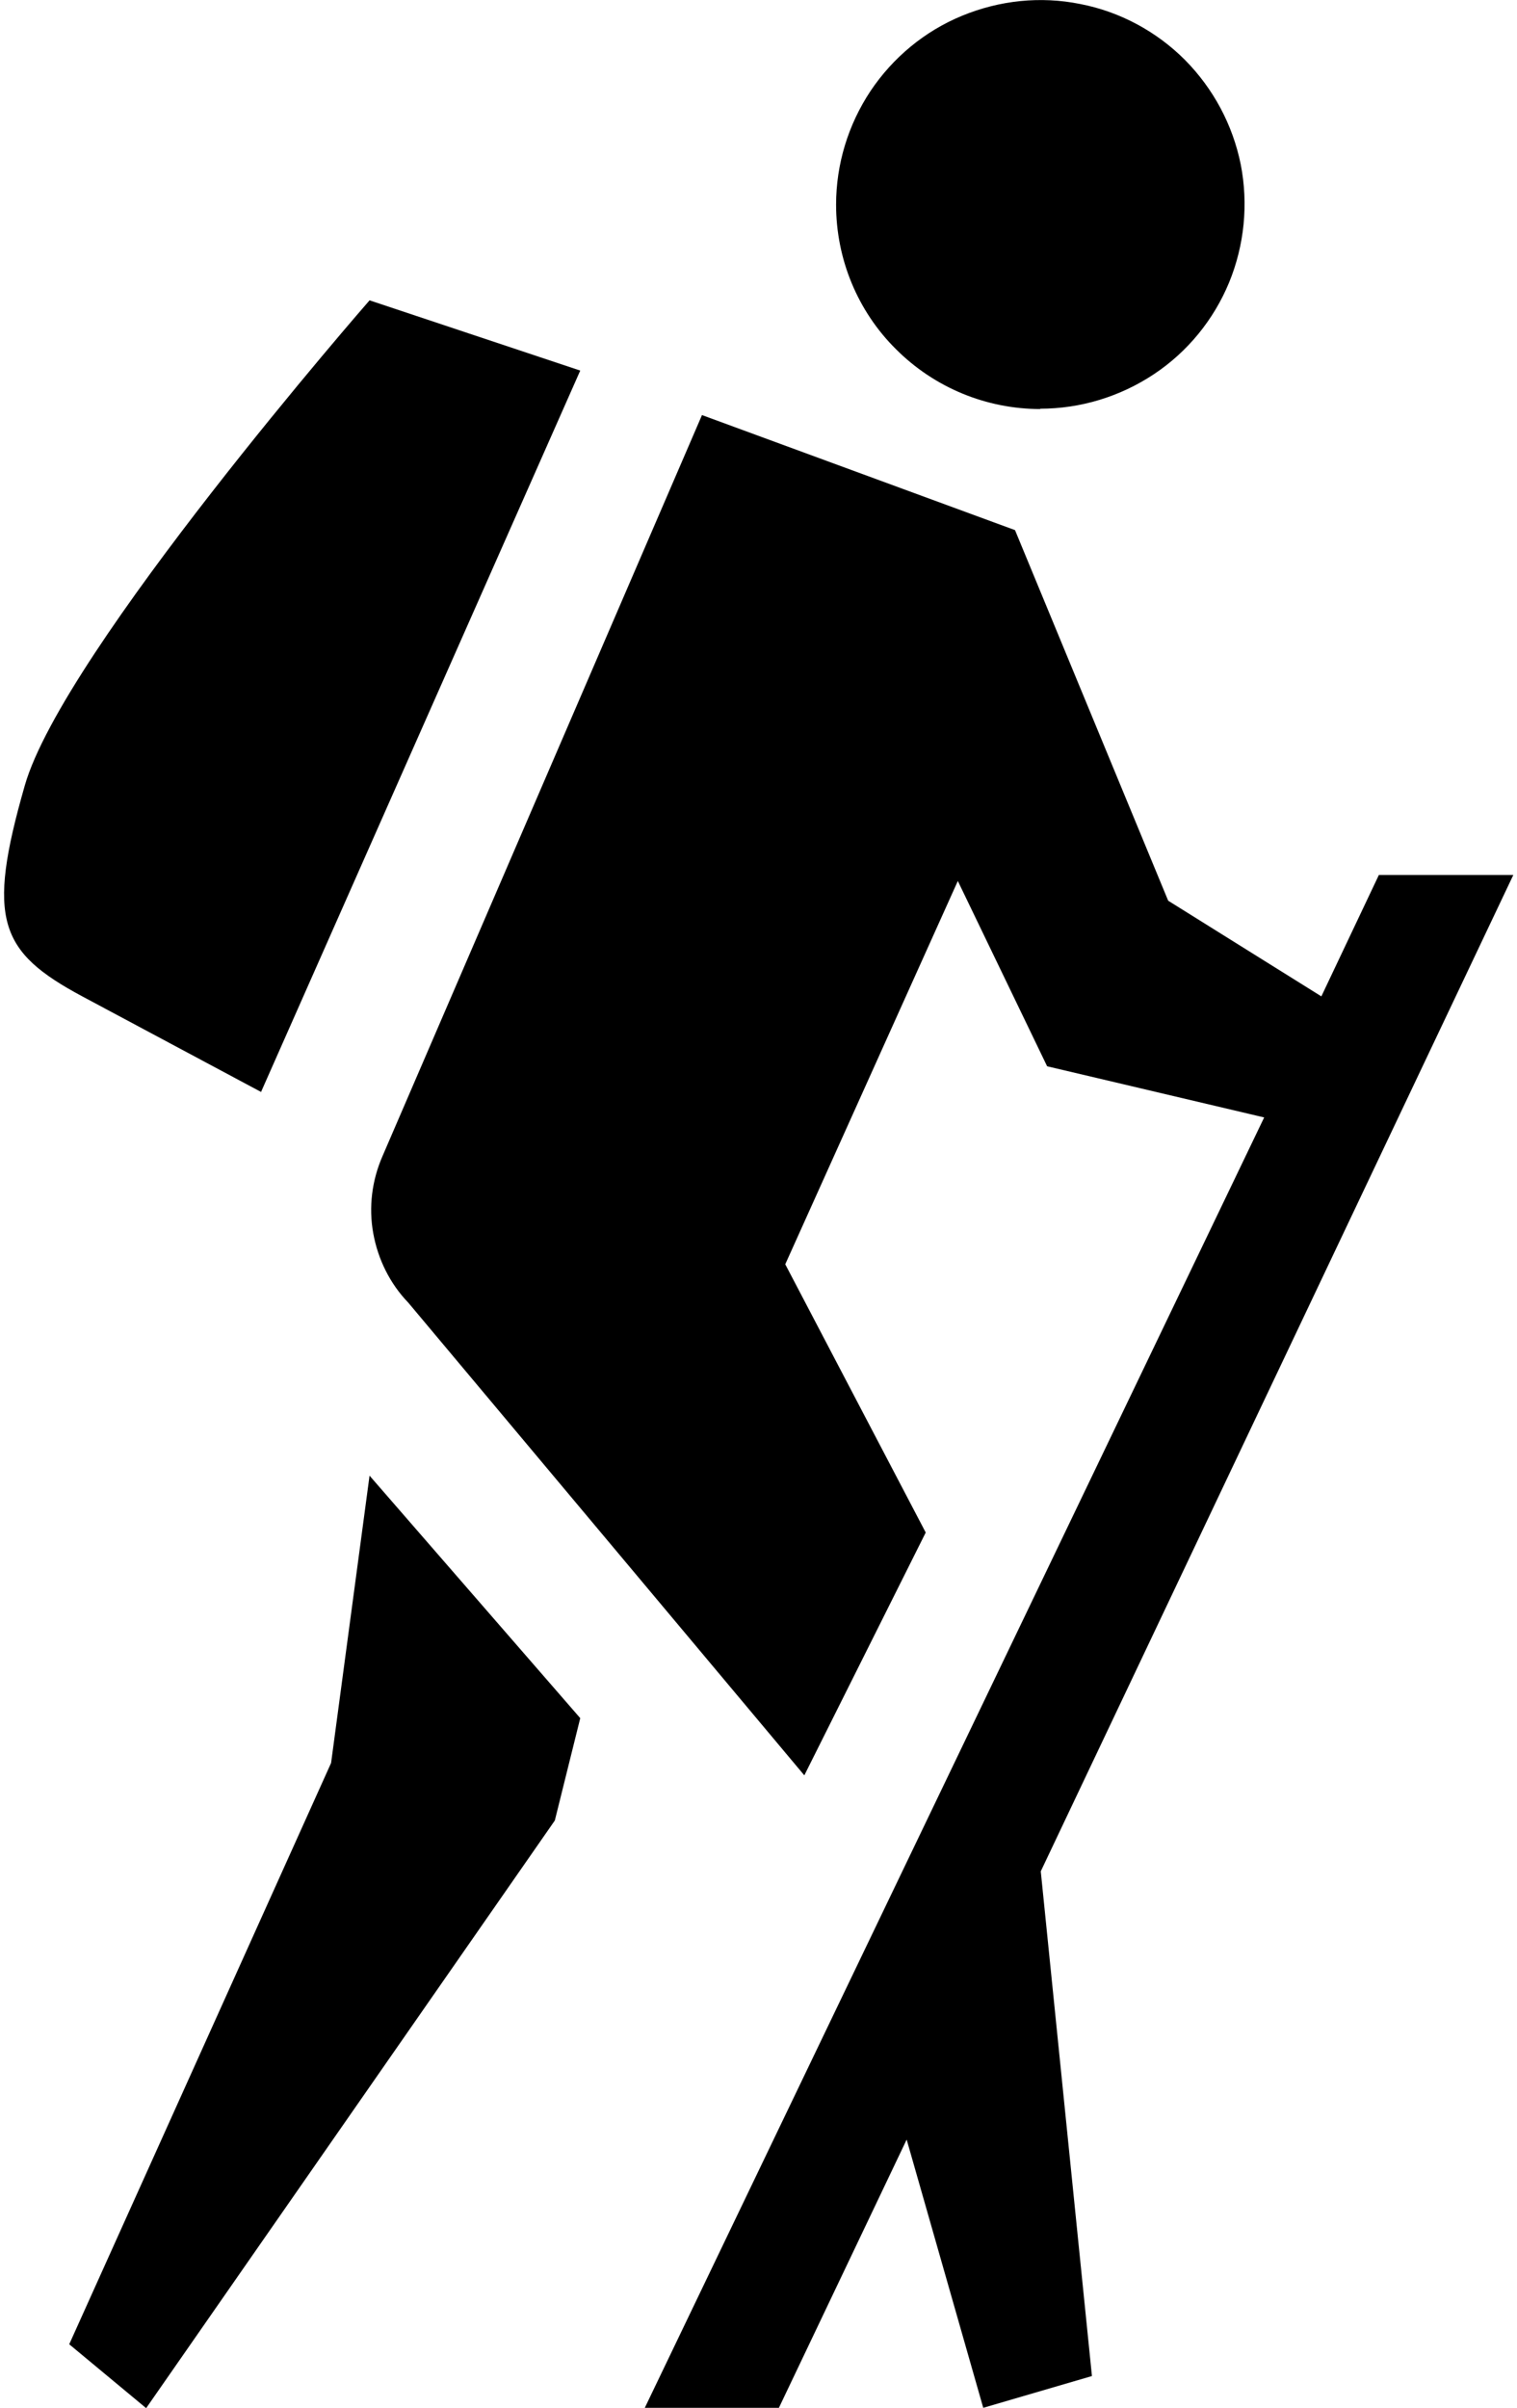
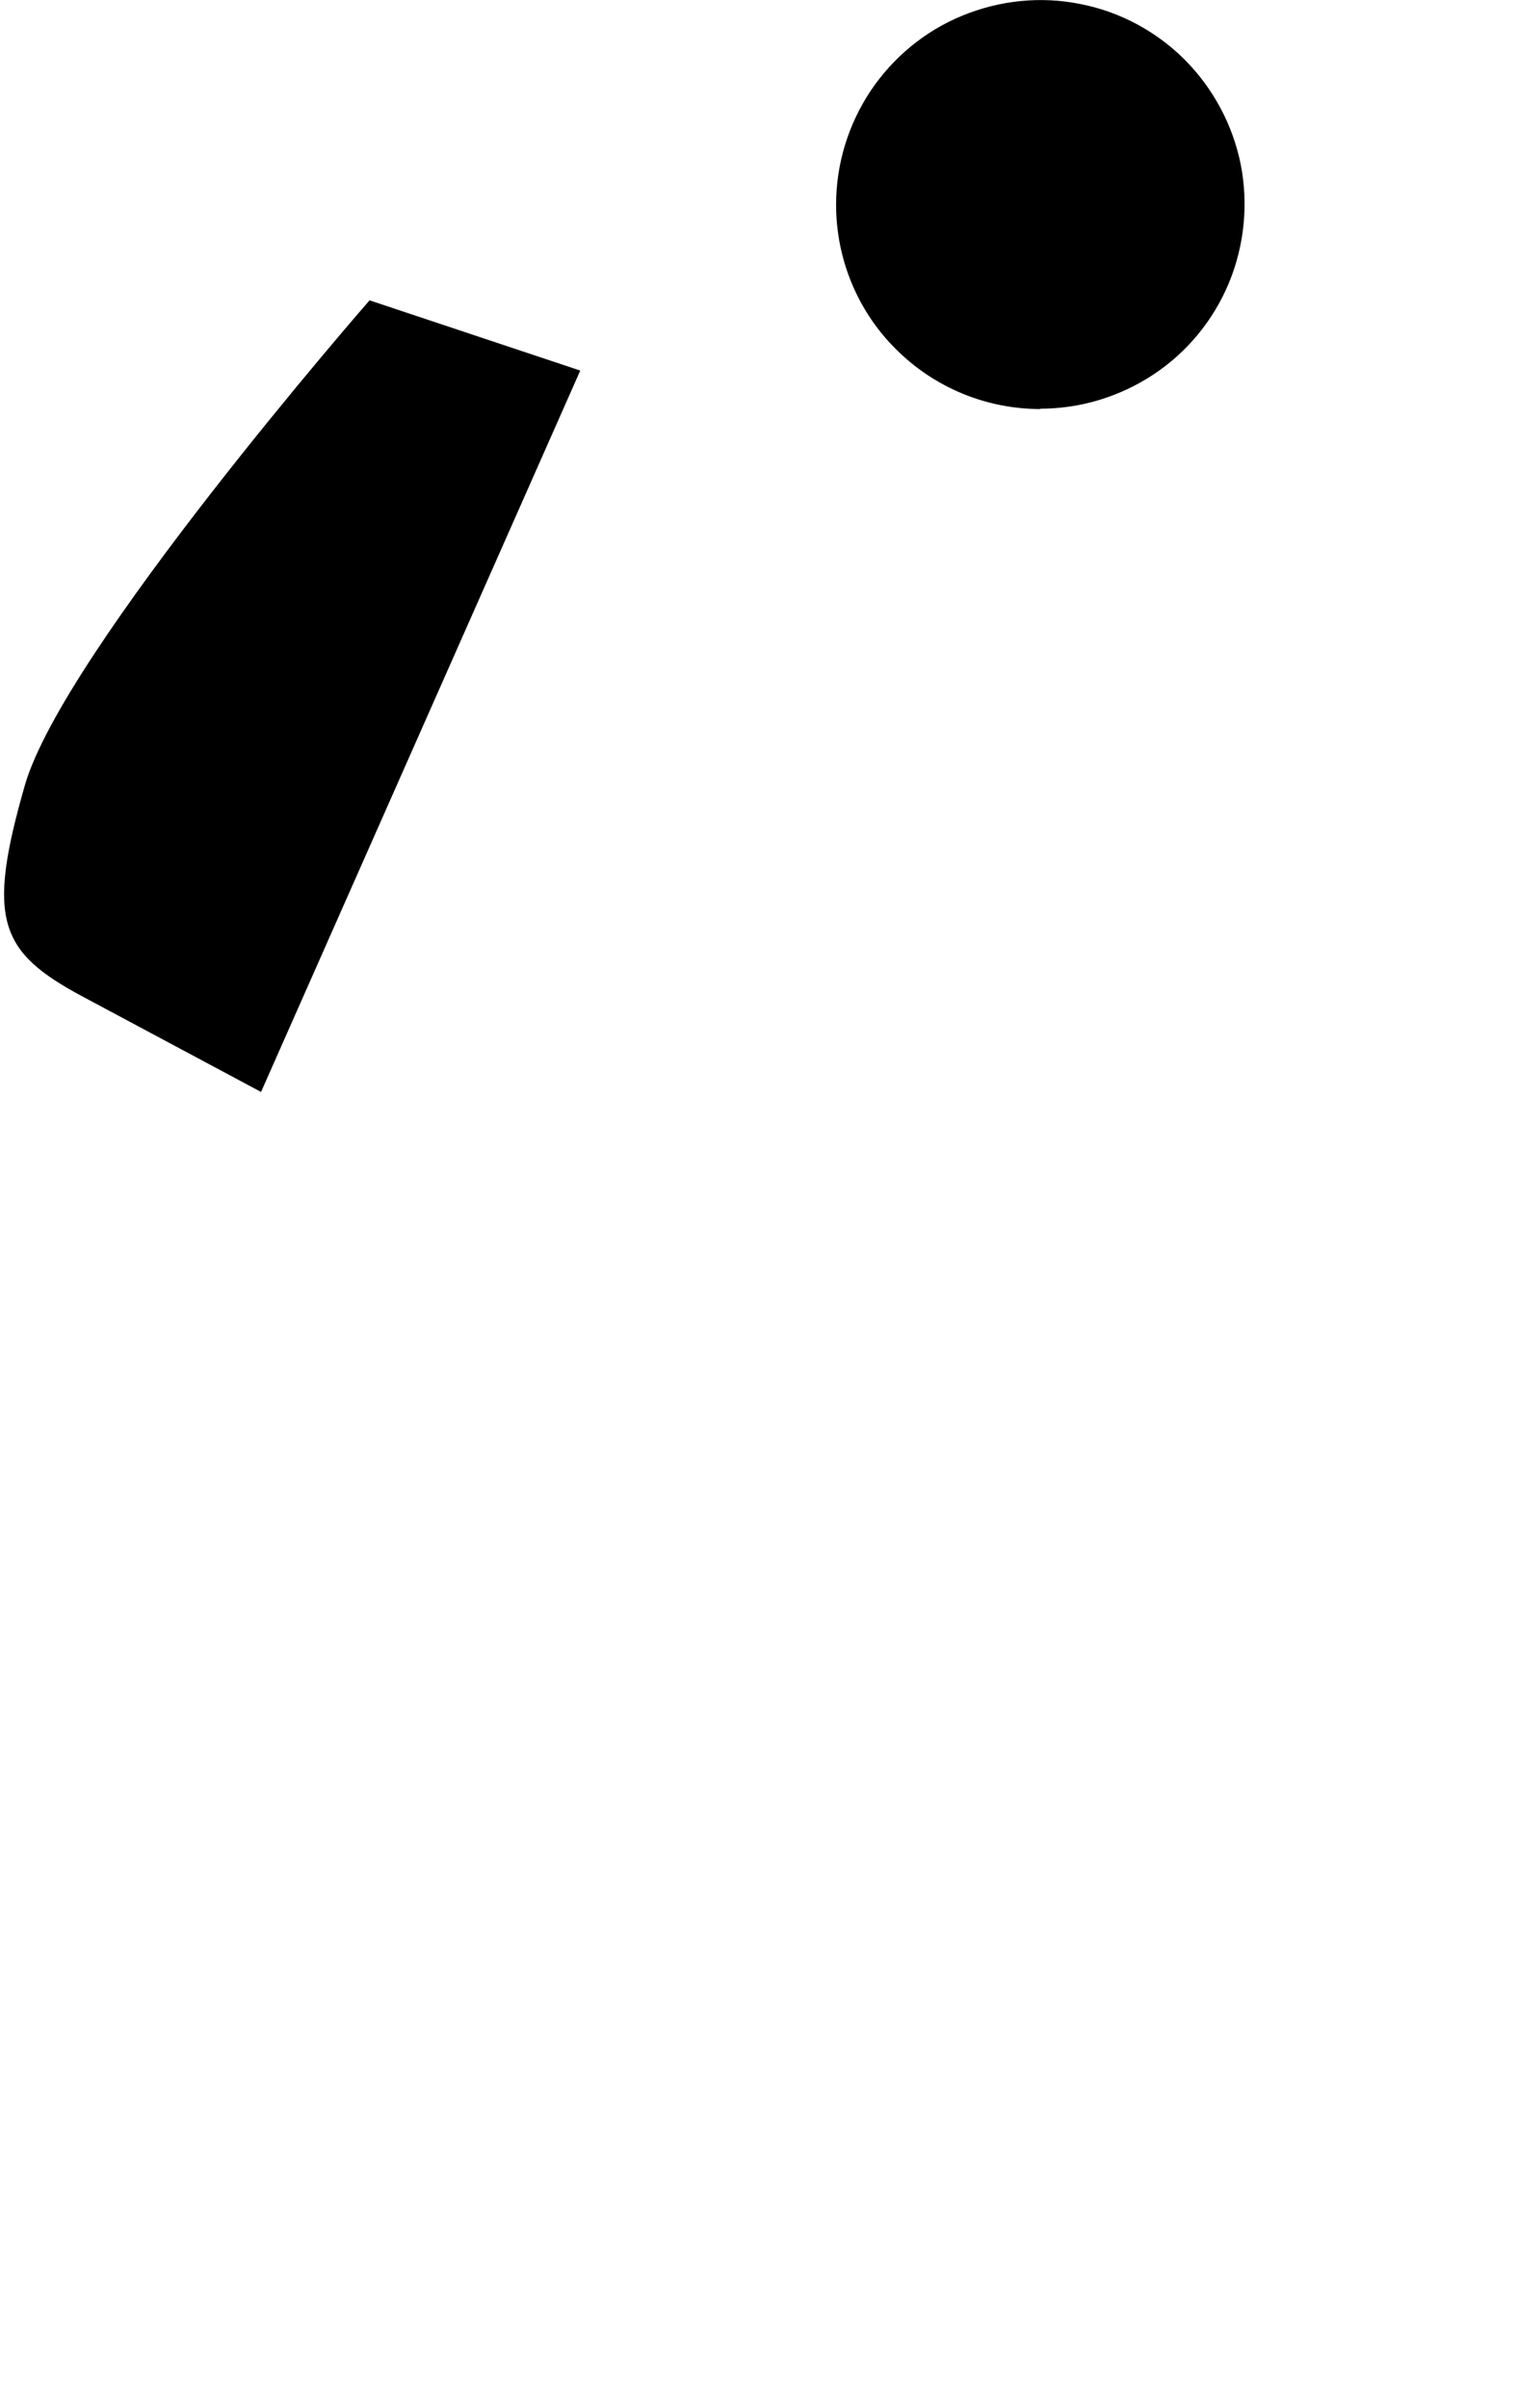
<svg xmlns="http://www.w3.org/2000/svg" id="Layer_1" data-name="Layer 1" width=".63in" height="1in" viewBox="0 0 45.12 72">
  <path d="M30.98,12.22c1.21,0,2.39-.36,3.4-1.03,1.01-.67,1.79-1.63,2.25-2.74.46-1.12.58-2.35.35-3.53-.24-1.19-.82-2.27-1.67-3.13-.85-.85-1.94-1.44-3.13-1.67-1.19-.24-2.41-.11-3.53.35-1.12.46-2.07,1.25-2.74,2.25-.67,1.01-1.03,2.19-1.03,3.4,0,1.62.64,3.18,1.79,4.32,1.15,1.15,2.7,1.79,4.32,1.79Z" fill-rule="evenodd" stroke-width="0" />
-   <polygon points="9.78 52.71 1.95 70.09 4.25 72 16.47 54.43 17.23 51.37 10.93 44.12 9.78 52.71" fill-rule="evenodd" stroke-width="0" />
  <path d="M7.68,32.66l9.55-21.58-6.3-2.1S1.76,19.48.62,23.49c-1.15,4.01-.76,4.97,1.72,6.3l5.35,2.86Z" fill-rule="evenodd" stroke-width="0" />
-   <path d="M45.12,26.16h-4.01l-1.72,3.63-4.58-2.86-4.58-11.08-9.36-3.44-9.55,22.15c-.32.73-.42,1.53-.28,2.31.14.78.5,1.51,1.05,2.08l11.84,14.13,3.63-7.26-4.2-8.02,5.16-11.46,2.67,5.54,6.49,1.53-18.52,38.58h4.01l3.82-8.02,2.29,8.02,3.25-.95-1.53-15.09,14.13-29.79Z" fill-rule="evenodd" stroke-width="0" />
</svg>